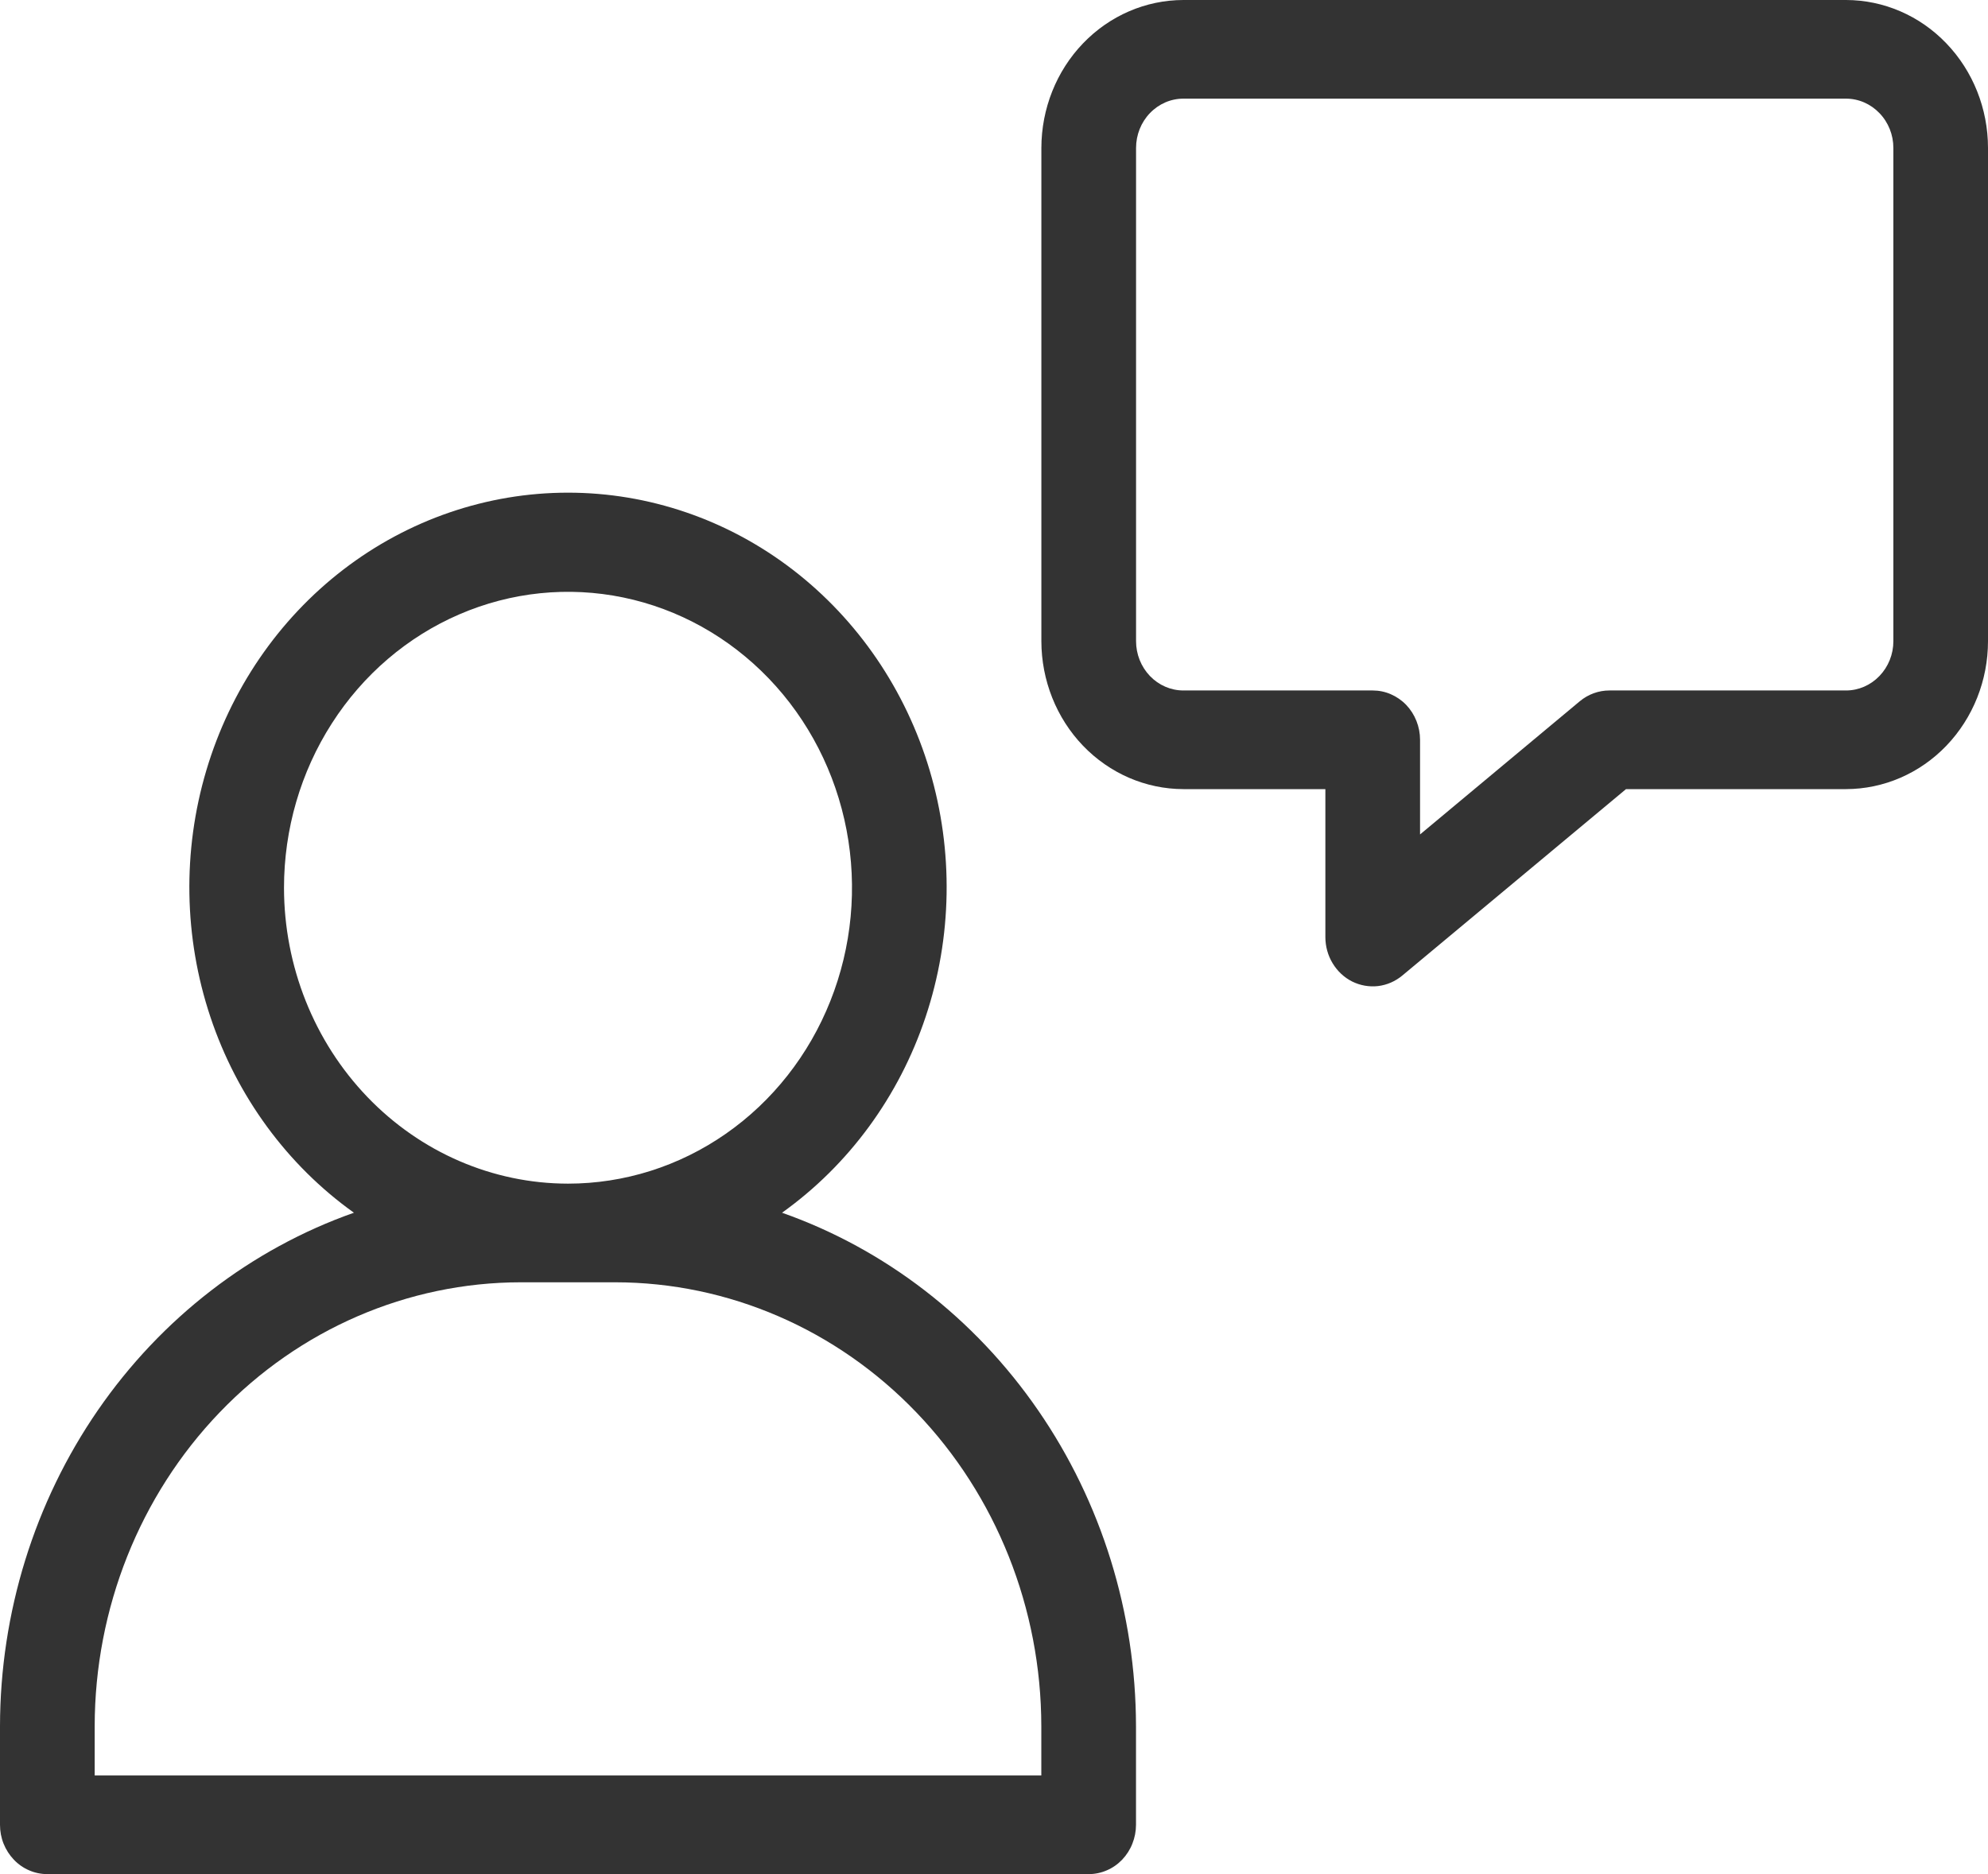
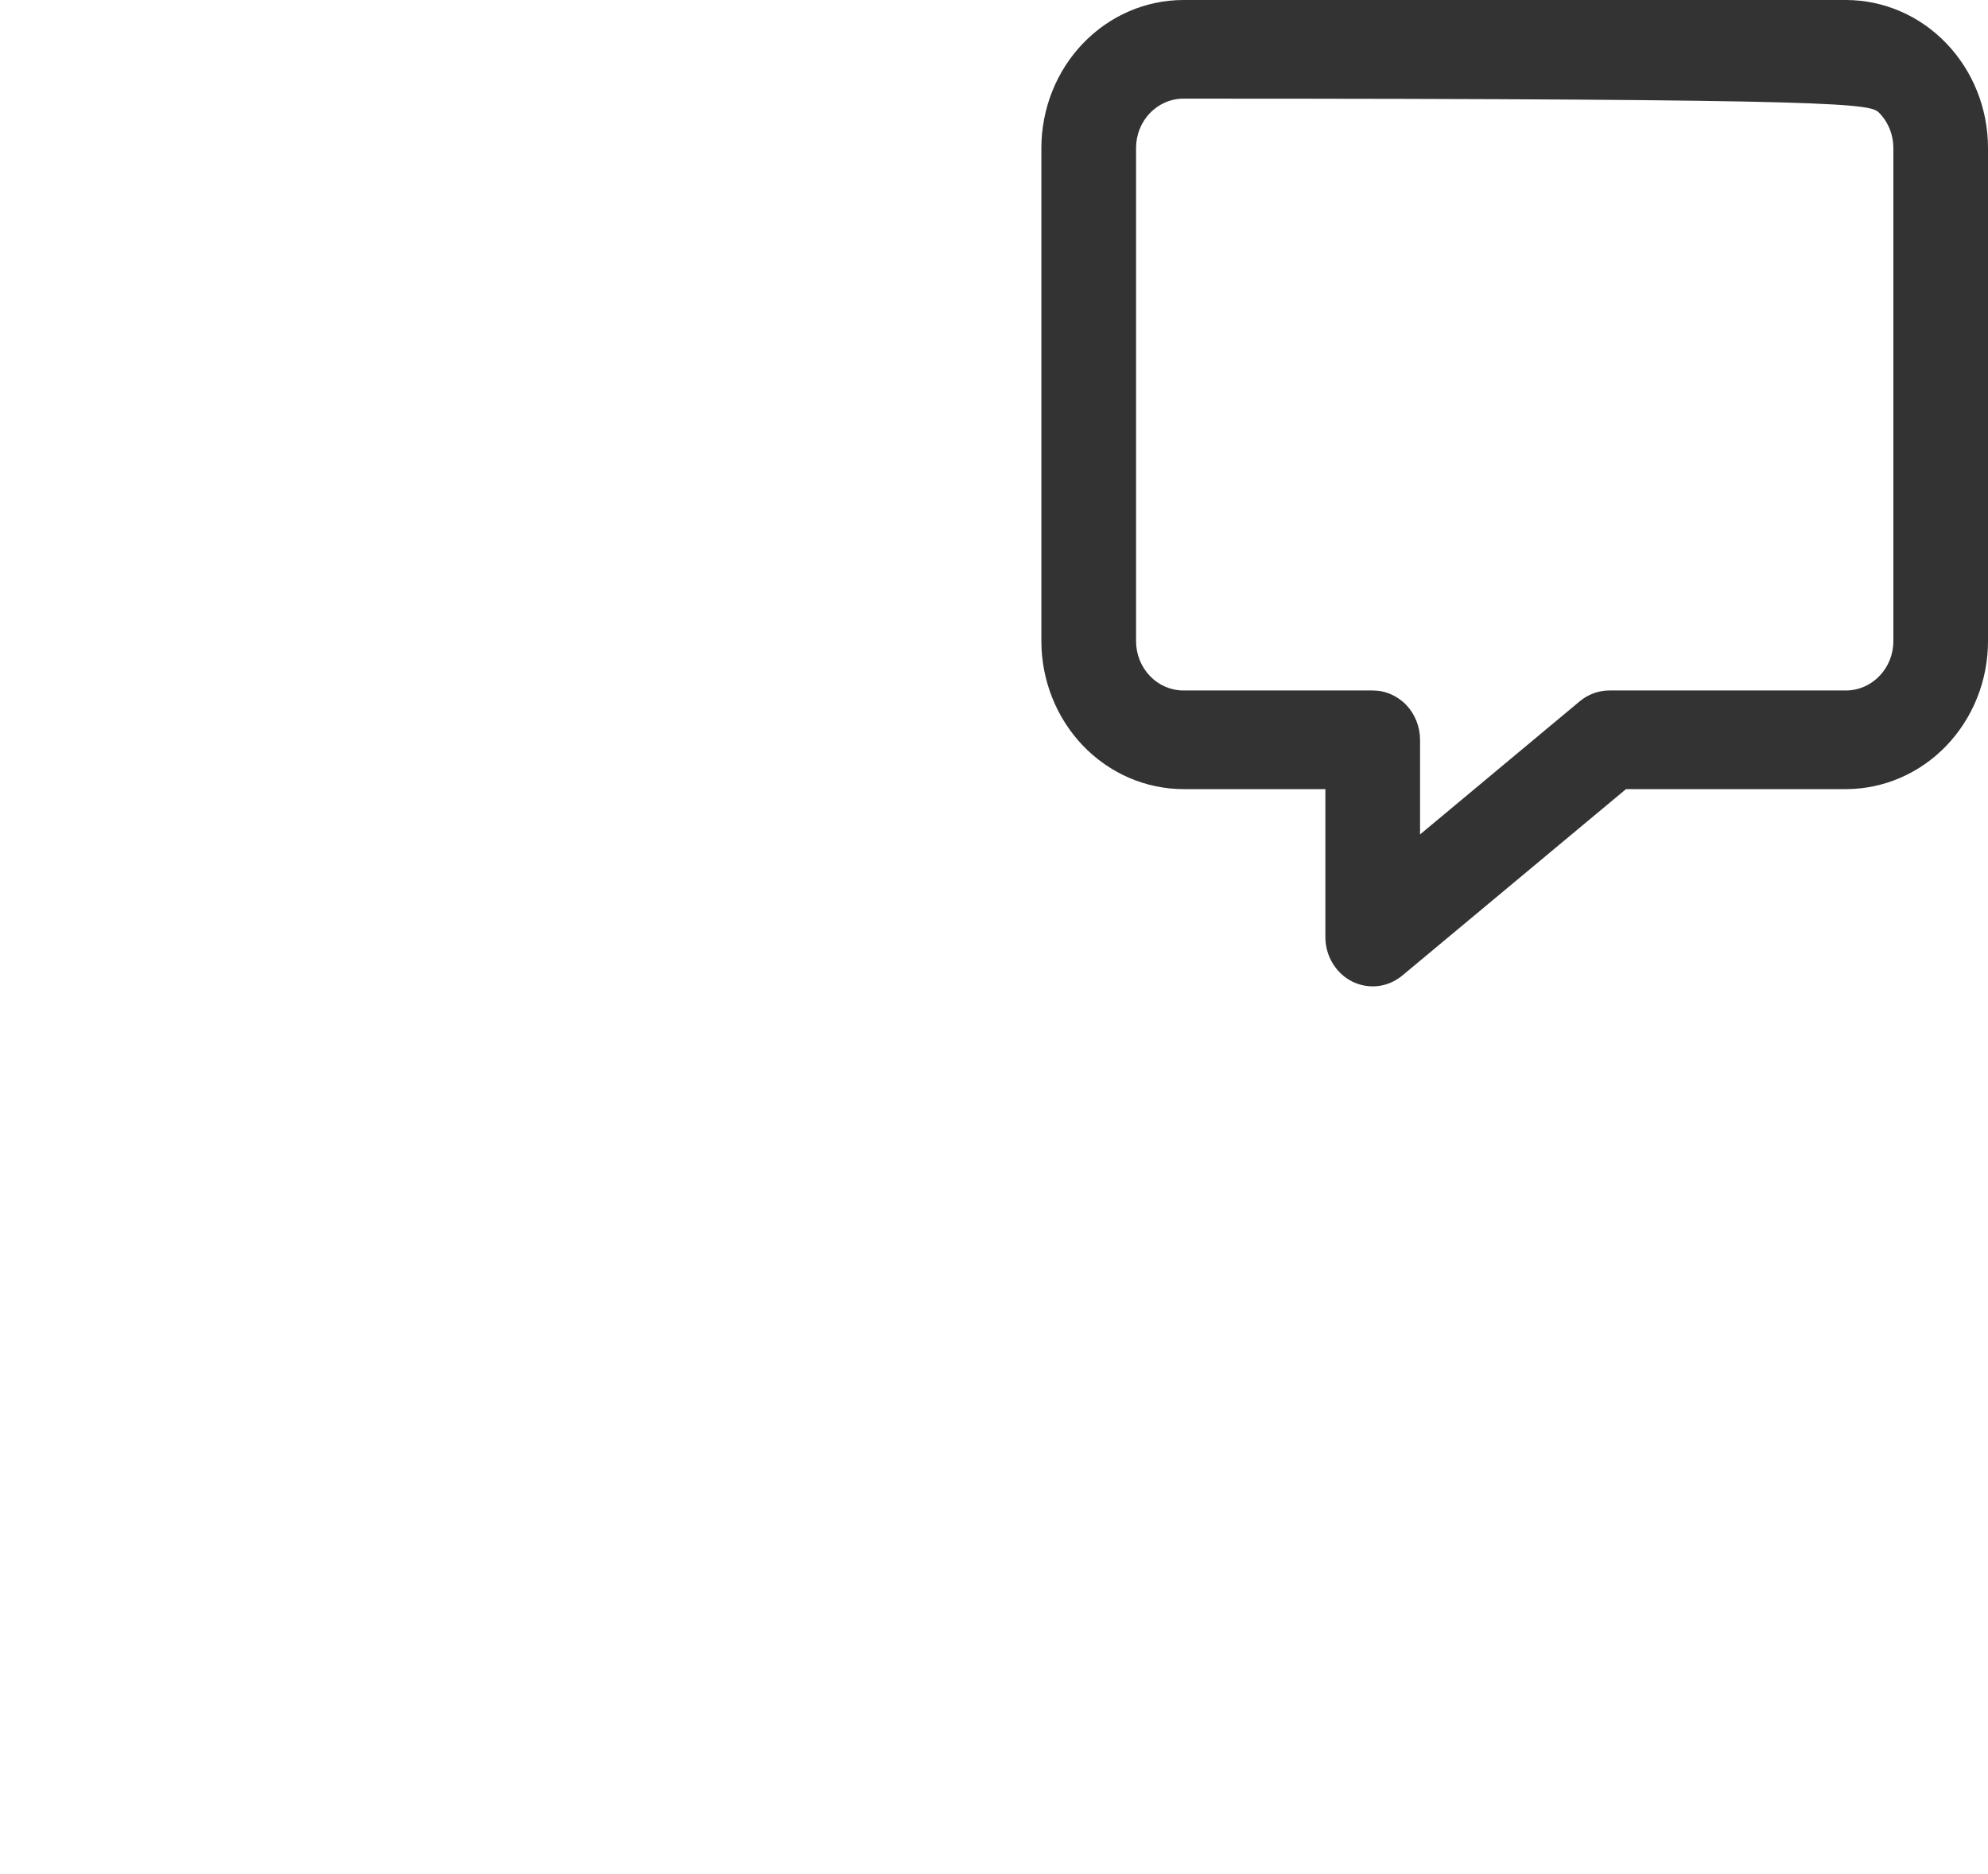
<svg xmlns="http://www.w3.org/2000/svg" width="35" height="33" viewBox="0 0 35 33" fill="none">
  <g opacity="0.8">
-     <path d="M13.768 21.354C14.943 20.515 15.829 19.307 16.296 17.906C16.764 16.505 16.789 14.984 16.368 13.567C15.947 12.15 15.101 10.911 13.955 10.03C12.81 9.15 11.423 8.675 10 8.675C8.576 8.675 7.19 9.15 6.044 10.03C4.898 10.911 4.053 12.15 3.632 13.567C3.211 14.984 3.236 16.505 3.704 17.906C4.171 19.307 5.057 20.515 6.231 21.354C4.417 21.994 2.841 23.211 1.723 24.832C0.606 26.453 0.003 28.398 1.50191e-07 30.395V32.132C-6.55802e-05 32.246 0.021 32.359 0.063 32.464C0.105 32.569 0.167 32.665 0.244 32.746C0.321 32.827 0.413 32.891 0.514 32.934C0.615 32.978 0.724 33 0.833 33H19.166C19.276 33 19.384 32.978 19.485 32.934C19.587 32.891 19.678 32.827 19.756 32.746C19.833 32.665 19.895 32.569 19.936 32.464C19.978 32.359 20 32.246 20 32.132V30.395C19.997 28.398 19.394 26.453 18.276 24.832C17.159 23.211 15.583 21.994 13.768 21.354ZM5 15.632C5 14.601 5.293 13.594 5.843 12.737C6.392 11.88 7.173 11.212 8.086 10.818C9 10.423 10.005 10.32 10.975 10.521C11.945 10.722 12.836 11.219 13.535 11.947C14.235 12.676 14.711 13.604 14.904 14.615C15.097 15.626 14.998 16.674 14.619 17.626C14.241 18.578 13.6 19.392 12.778 19.964C11.956 20.537 10.989 20.842 10 20.842C8.674 20.841 7.403 20.291 6.466 19.314C5.529 18.337 5.001 17.013 5 15.632ZM18.333 31.263H1.667V30.395C1.669 28.323 2.46 26.336 3.866 24.871C5.272 23.405 7.178 22.581 9.167 22.579H10.833C12.822 22.581 14.728 23.405 16.134 24.871C17.54 26.336 18.331 28.323 18.333 30.395V31.263Z" fill="black" />
-     <path d="M32.501 0H20.834C20.171 0.001 19.536 0.275 19.067 0.764C18.598 1.252 18.335 1.915 18.334 2.605V11.29C18.335 11.98 18.598 12.642 19.067 13.131C19.536 13.619 20.171 13.894 20.834 13.895H23.334V16.5C23.334 16.663 23.378 16.824 23.462 16.962C23.546 17.101 23.665 17.212 23.806 17.283C23.948 17.353 24.106 17.381 24.262 17.363C24.418 17.344 24.565 17.28 24.688 17.178L28.627 13.895H32.501C33.163 13.894 33.799 13.619 34.267 13.131C34.736 12.642 35 11.98 35 11.29V2.605C35 1.915 34.736 1.252 34.267 0.764C33.799 0.275 33.163 0.001 32.501 0ZM33.334 11.29C33.334 11.52 33.246 11.74 33.089 11.903C32.933 12.066 32.721 12.158 32.501 12.158H28.334C28.145 12.158 27.961 12.225 27.813 12.348L25.001 14.693V13.026C25.001 12.912 24.979 12.799 24.937 12.694C24.895 12.588 24.834 12.493 24.757 12.412C24.679 12.331 24.587 12.268 24.486 12.224C24.385 12.18 24.277 12.158 24.167 12.158H20.834C20.613 12.158 20.401 12.066 20.245 11.903C20.089 11.74 20.001 11.52 20.001 11.29V2.605C20.001 2.375 20.089 2.154 20.245 1.992C20.401 1.829 20.613 1.737 20.834 1.737H32.501C32.721 1.737 32.933 1.829 33.089 1.992C33.246 2.154 33.334 2.375 33.334 2.605V11.29Z" fill="black" />
+     <path d="M32.501 0H20.834C20.171 0.001 19.536 0.275 19.067 0.764C18.598 1.252 18.335 1.915 18.334 2.605V11.29C18.335 11.98 18.598 12.642 19.067 13.131C19.536 13.619 20.171 13.894 20.834 13.895H23.334V16.5C23.334 16.663 23.378 16.824 23.462 16.962C23.546 17.101 23.665 17.212 23.806 17.283C23.948 17.353 24.106 17.381 24.262 17.363C24.418 17.344 24.565 17.28 24.688 17.178L28.627 13.895H32.501C33.163 13.894 33.799 13.619 34.267 13.131C34.736 12.642 35 11.98 35 11.29V2.605C35 1.915 34.736 1.252 34.267 0.764C33.799 0.275 33.163 0.001 32.501 0ZM33.334 11.29C33.334 11.52 33.246 11.74 33.089 11.903C32.933 12.066 32.721 12.158 32.501 12.158H28.334C28.145 12.158 27.961 12.225 27.813 12.348L25.001 14.693V13.026C25.001 12.912 24.979 12.799 24.937 12.694C24.895 12.588 24.834 12.493 24.757 12.412C24.679 12.331 24.587 12.268 24.486 12.224C24.385 12.18 24.277 12.158 24.167 12.158H20.834C20.613 12.158 20.401 12.066 20.245 11.903C20.089 11.74 20.001 11.52 20.001 11.29V2.605C20.001 2.375 20.089 2.154 20.245 1.992C20.401 1.829 20.613 1.737 20.834 1.737C32.721 1.737 32.933 1.829 33.089 1.992C33.246 2.154 33.334 2.375 33.334 2.605V11.29Z" fill="black" />
  </g>
</svg>